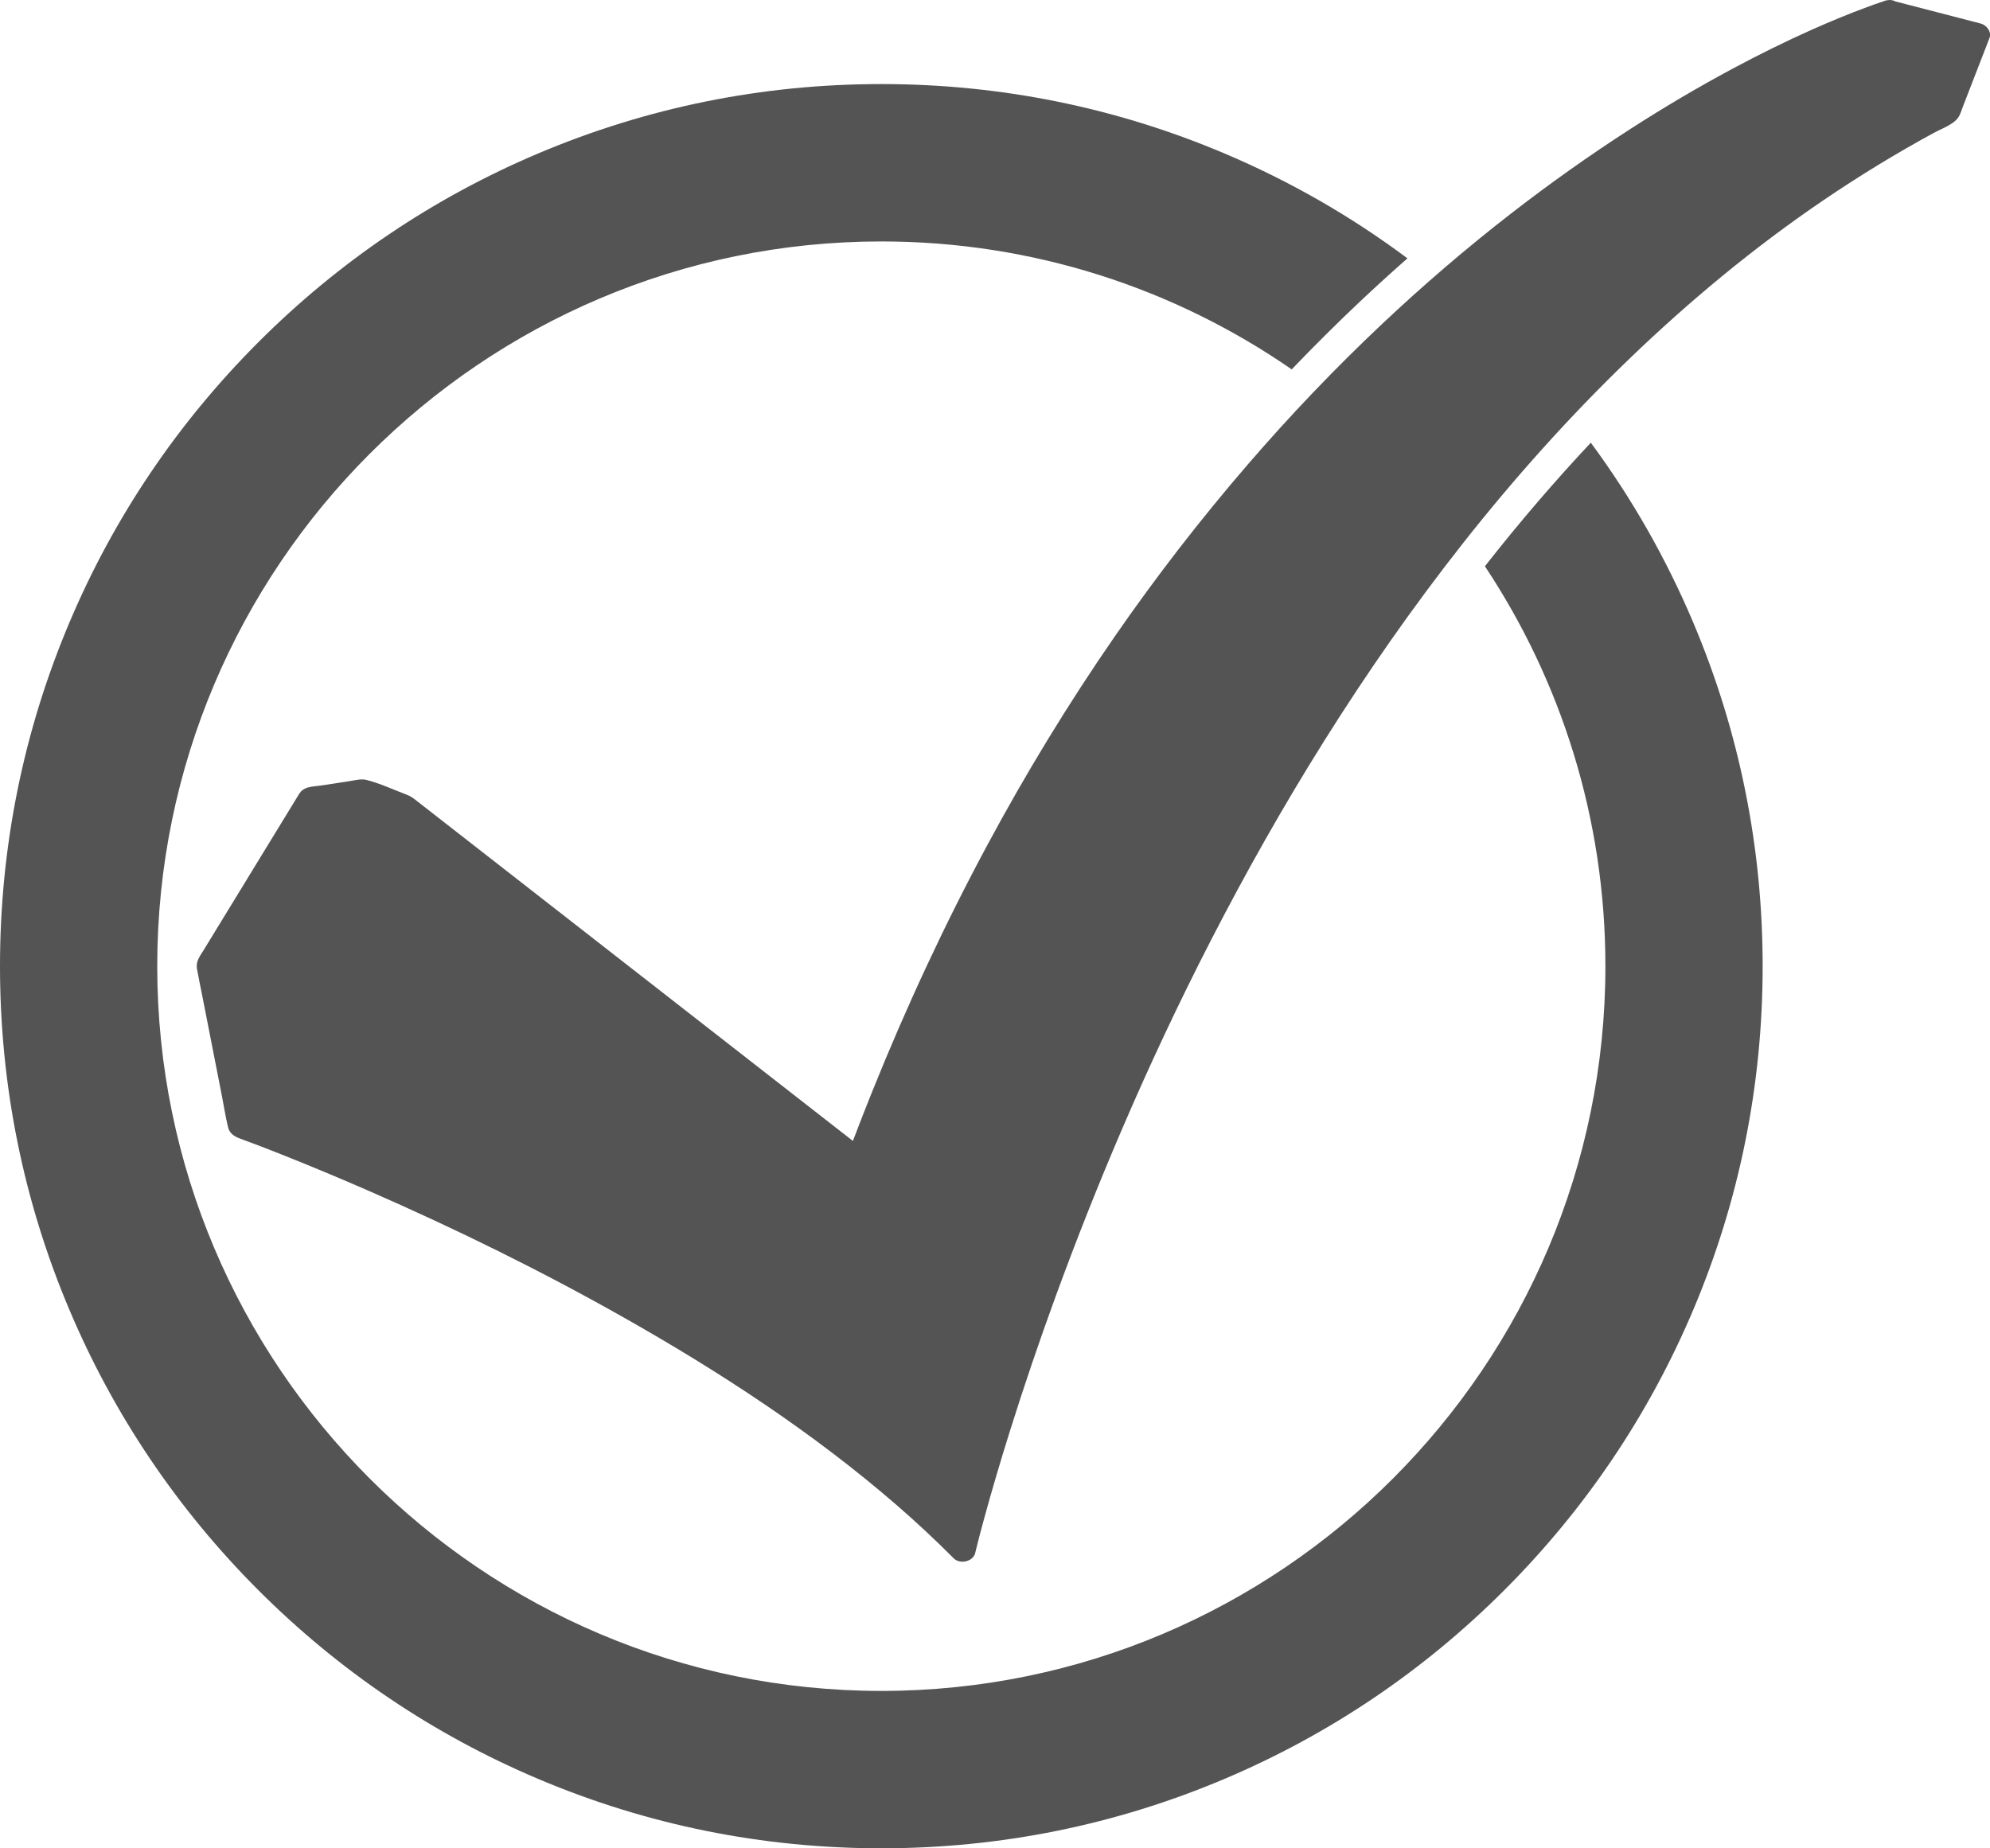
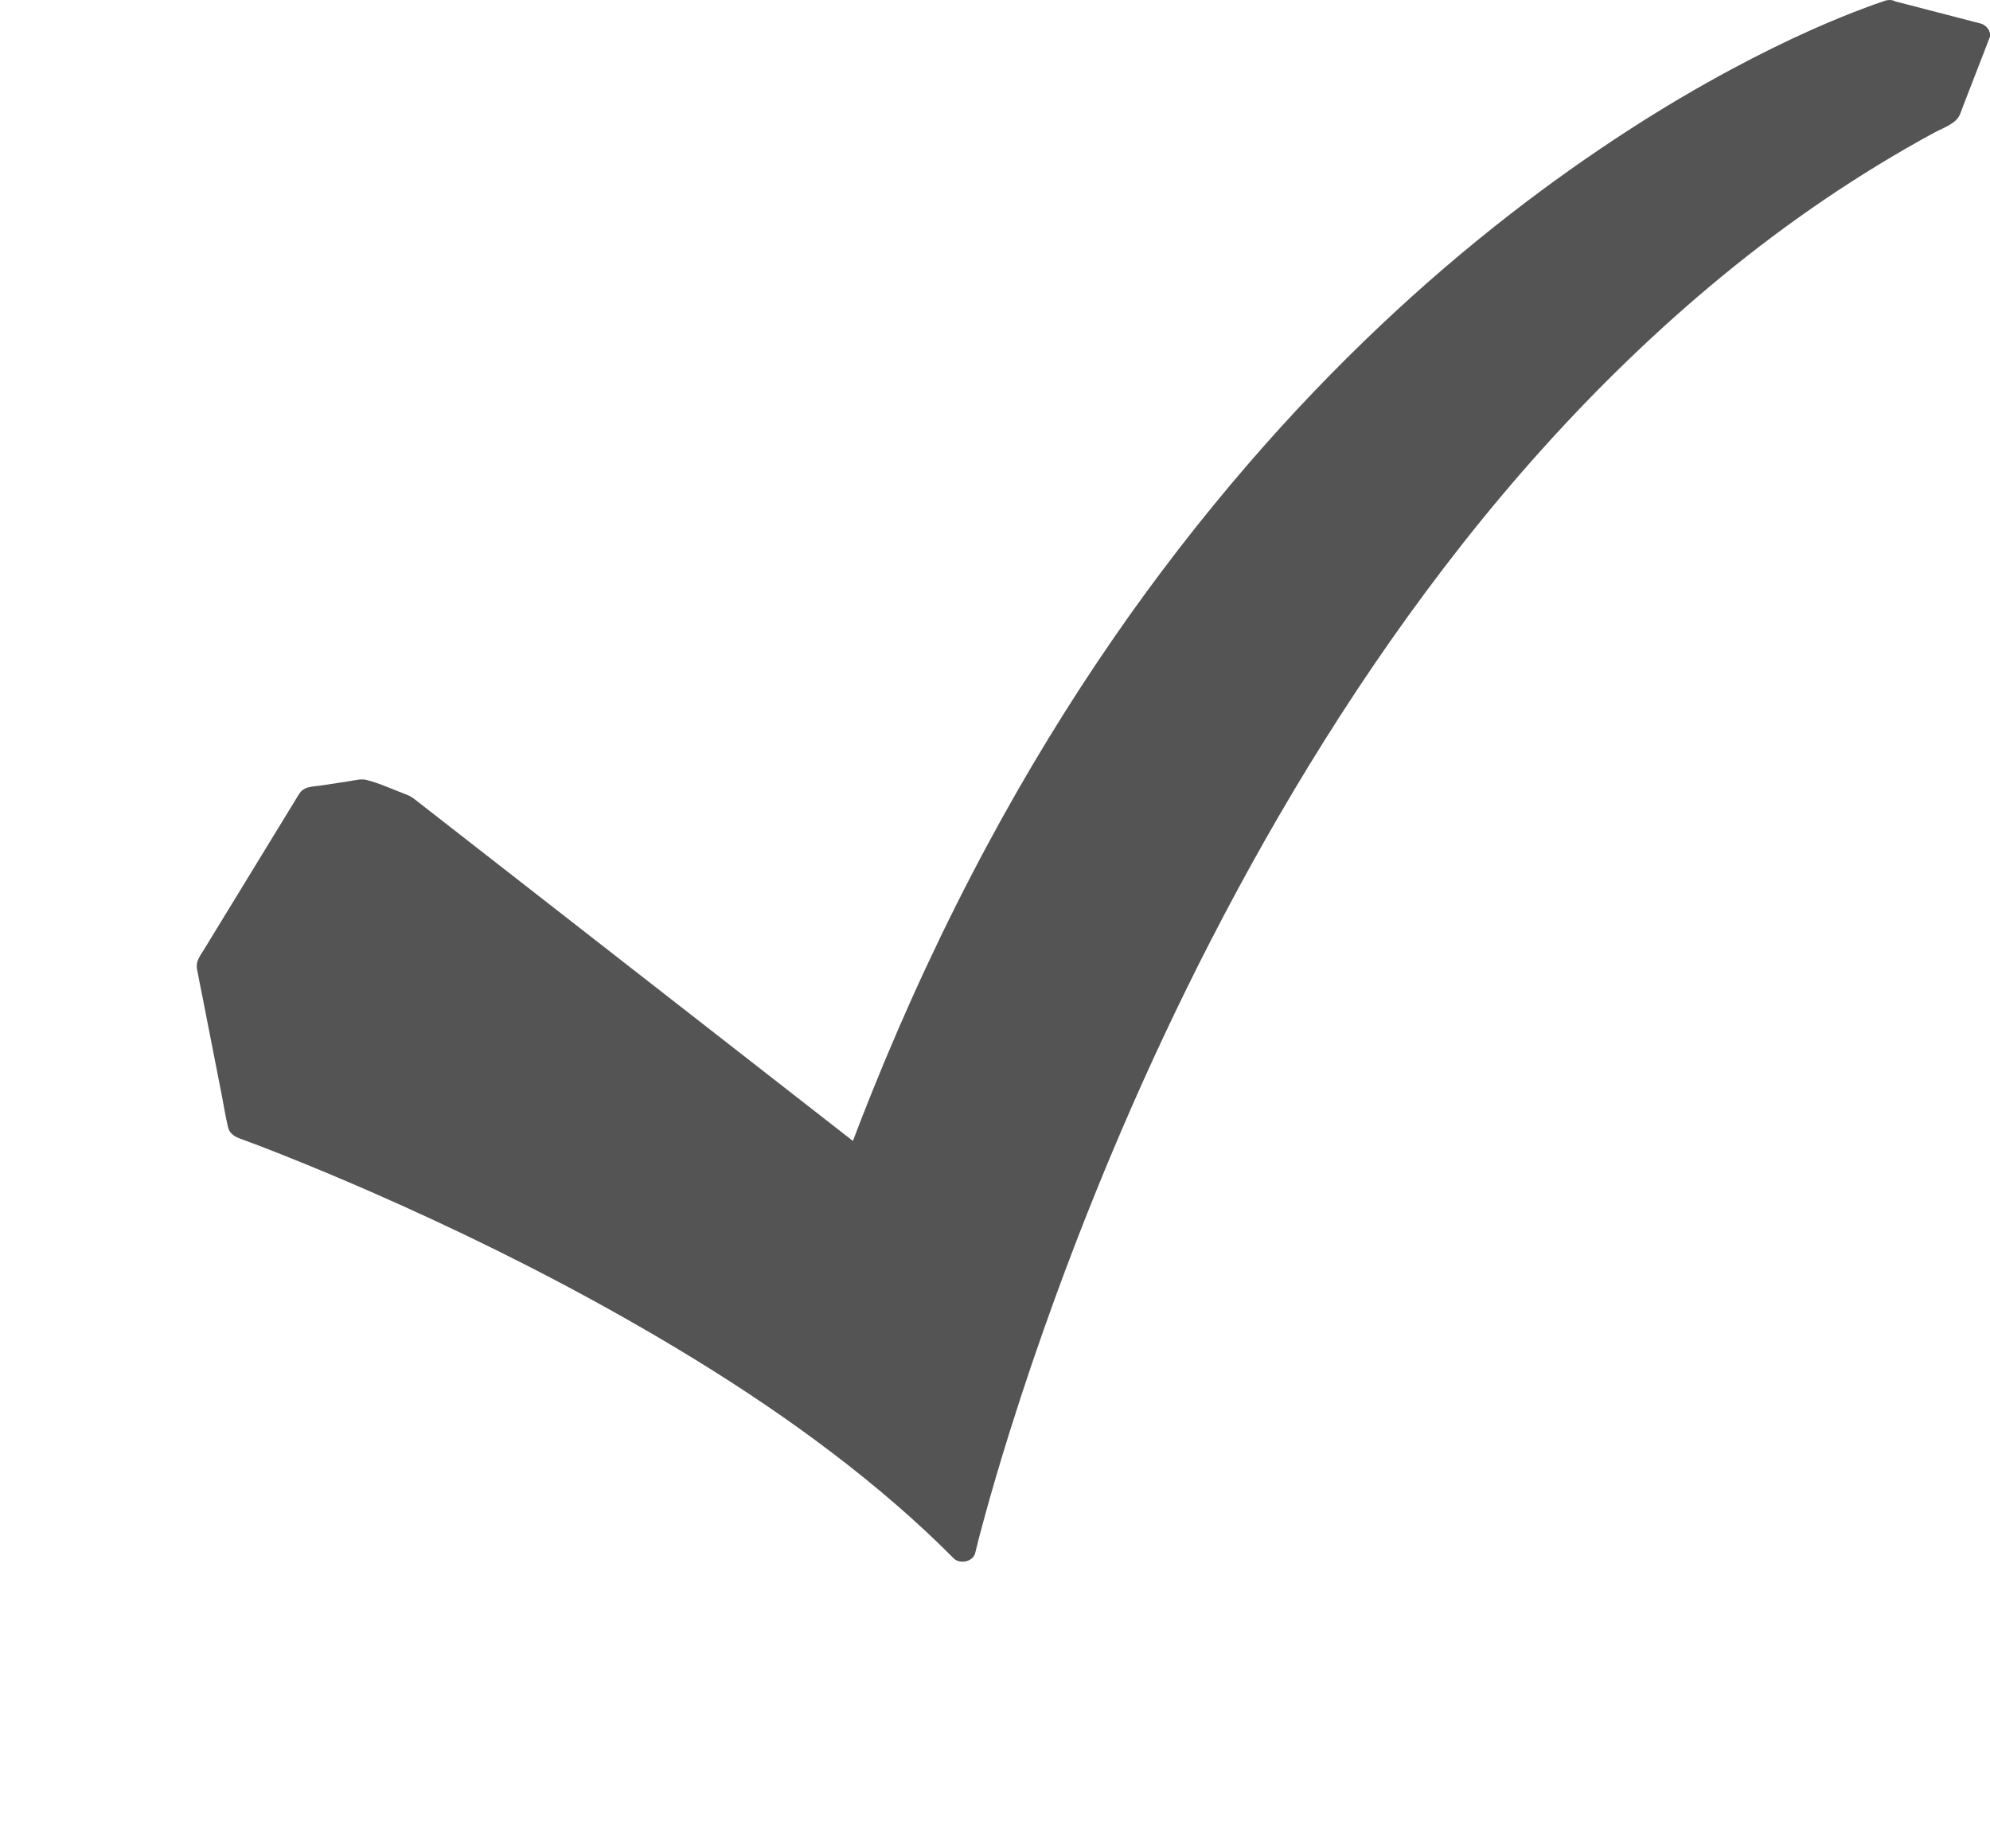
<svg xmlns="http://www.w3.org/2000/svg" fill="#000000" height="1091.5" preserveAspectRatio="xMidYMid meet" version="1" viewBox="0.0 0.0 1175.0 1091.5" width="1175" zoomAndPan="magnify">
  <defs>
    <clipPath id="a">
      <path d="M 116 0 L 1175.039 0 L 1175.039 923 L 116 923 Z M 116 0" />
    </clipPath>
    <clipPath id="b">
-       <path d="M 0 49 L 1041 49 L 1041 1091.52 L 0 1091.52 Z M 0 49" />
-     </clipPath>
+       </clipPath>
  </defs>
  <g>
    <g clip-path="url(#a)" id="change1_2">
      <path d="M 1169.371 13.859 C 1152.609 9.512 1135.84 5.172 1119.078 0.828 C 1117.781 0.102 1116.172 -0.211 1114.309 0.148 C 1113.449 0.238 1112.66 0.469 1111.961 0.82 C 1108.699 1.871 1105.48 3.039 1102.281 4.23 C 1091.352 8.281 1080.602 12.73 1070 17.449 C 1054.059 24.559 1038.449 32.301 1023.129 40.5 C 1002.539 51.52 982.492 63.398 962.977 75.961 C 938.598 91.648 915.02 108.406 892.273 126.043 C 865.738 146.617 840.344 168.426 816.109 191.266 C 788.184 217.582 761.797 245.27 736.953 274.066 C 708.762 306.746 682.469 340.777 658.133 375.973 C 630.703 415.645 605.727 456.738 583.066 498.867 C 557.551 546.312 534.934 595.078 514.957 644.707 C 511.07 654.363 507.289 664.059 503.602 673.781 C 490.711 663.727 477.816 653.676 464.926 643.621 C 431.129 617.27 397.332 590.914 363.535 564.559 C 332.477 540.34 301.418 516.121 270.359 491.902 C 262.465 485.746 254.57 479.594 246.676 473.438 C 244.66 471.863 242.895 470.352 240.391 469.41 C 232.562 466.461 224.457 462.633 216.309 460.566 C 213.215 459.781 209.32 460.852 206.191 461.332 C 200.738 462.172 195.289 463.008 189.84 463.844 C 186.406 464.371 181.762 464.348 178.891 466.379 C 177.312 467.496 176.57 468.93 175.633 470.465 C 166.922 484.719 158.211 498.969 149.5 513.219 C 139.793 529.102 130.082 544.988 120.371 560.871 C 118.105 564.582 115.512 567.668 116.305 572.148 C 117.223 577.352 118.34 582.535 119.359 587.727 C 123.25 607.57 127.145 627.418 131.035 647.266 C 132.234 653.379 133.172 659.598 134.645 665.664 C 135.508 669.219 138.145 671.07 141.66 672.371 C 144.73 673.504 147.797 674.637 150.852 675.797 C 151.938 676.211 153.023 676.625 154.109 677.043 C 154.703 677.27 155.297 677.496 155.891 677.727 C 156.199 677.844 156.508 677.965 156.816 678.082 C 156.867 678.102 156.902 678.113 156.941 678.129 C 160.016 679.324 163.09 680.531 166.156 681.746 C 183.574 688.652 200.844 695.883 217.98 703.367 C 269.418 725.84 319.727 750.602 368.238 778.027 C 425.336 810.301 480.367 846.328 529.203 888.641 C 540.91 898.781 552.223 909.309 563.062 920.234 C 566.816 924.02 574.598 922.199 575.797 917.148 C 577.309 910.758 579.023 904.402 580.746 898.055 C 585.539 880.406 590.746 862.848 596.223 845.371 C 604.57 818.734 613.574 792.273 623.16 765.996 C 635.328 732.633 648.441 699.559 662.496 666.828 C 678.652 629.207 696.09 592.051 714.895 555.477 C 735.531 515.328 757.812 475.879 781.953 437.406 C 807.113 397.312 834.301 358.27 863.848 320.773 C 893.91 282.633 926.504 246.137 961.895 212.047 C 997.344 177.902 1035.621 146.086 1076.961 118.035 C 1097.84 103.871 1119.461 90.629 1141.801 78.48 C 1146.93 75.699 1154.621 73.219 1157.051 68.012 C 1157.871 66.238 1158.461 64.352 1159.16 62.539 C 1162.371 54.281 1165.57 46.012 1168.77 37.738 C 1170.75 32.641 1172.719 27.551 1174.691 22.461 C 1176.078 18.879 1173.109 14.82 1169.371 13.859" fill="#545454" />
    </g>
    <g clip-path="url(#b)" id="change1_1">
      <path d="M 939.301 261.43 C 918.379 283.738 898.008 307.441 878.43 332.289 C 877.875 332.992 877.324 333.703 876.77 334.406 C 921.707 402.141 947.914 483.352 947.914 570.578 C 947.914 806.578 756.121 998.574 520.379 998.574 C 284.637 998.574 92.844 806.578 92.844 570.578 C 92.844 334.582 284.637 142.586 520.379 142.586 C 610.273 142.586 693.773 170.504 762.688 218.137 C 776 204.227 789.594 190.723 803.379 177.73 C 812.457 169.176 821.691 160.781 831.035 152.566 C 797.711 127.684 761.559 106.941 722.949 90.602 C 658.766 63.422 590.609 49.641 520.379 49.641 C 450.148 49.641 381.996 63.422 317.809 90.602 C 255.84 116.836 200.191 154.391 152.414 202.219 C 104.641 250.047 67.125 305.754 40.914 367.789 C 13.766 432.043 0 500.273 0 570.578 C 0 640.887 13.766 709.113 40.914 773.367 C 67.121 835.402 104.637 891.109 152.414 938.941 C 200.188 986.766 255.836 1024.32 317.809 1050.559 C 381.996 1077.738 450.152 1091.52 520.379 1091.52 C 590.609 1091.52 658.762 1077.738 722.949 1050.559 C 784.922 1024.32 840.57 986.766 888.344 938.941 C 936.121 891.109 973.637 835.402 999.848 773.367 C 1026.988 709.113 1040.762 640.887 1040.762 570.578 C 1040.762 500.273 1026.988 432.047 999.848 367.789 C 983.816 329.848 963.547 294.281 939.301 261.43" fill="#545454" />
    </g>
  </g>
</svg>